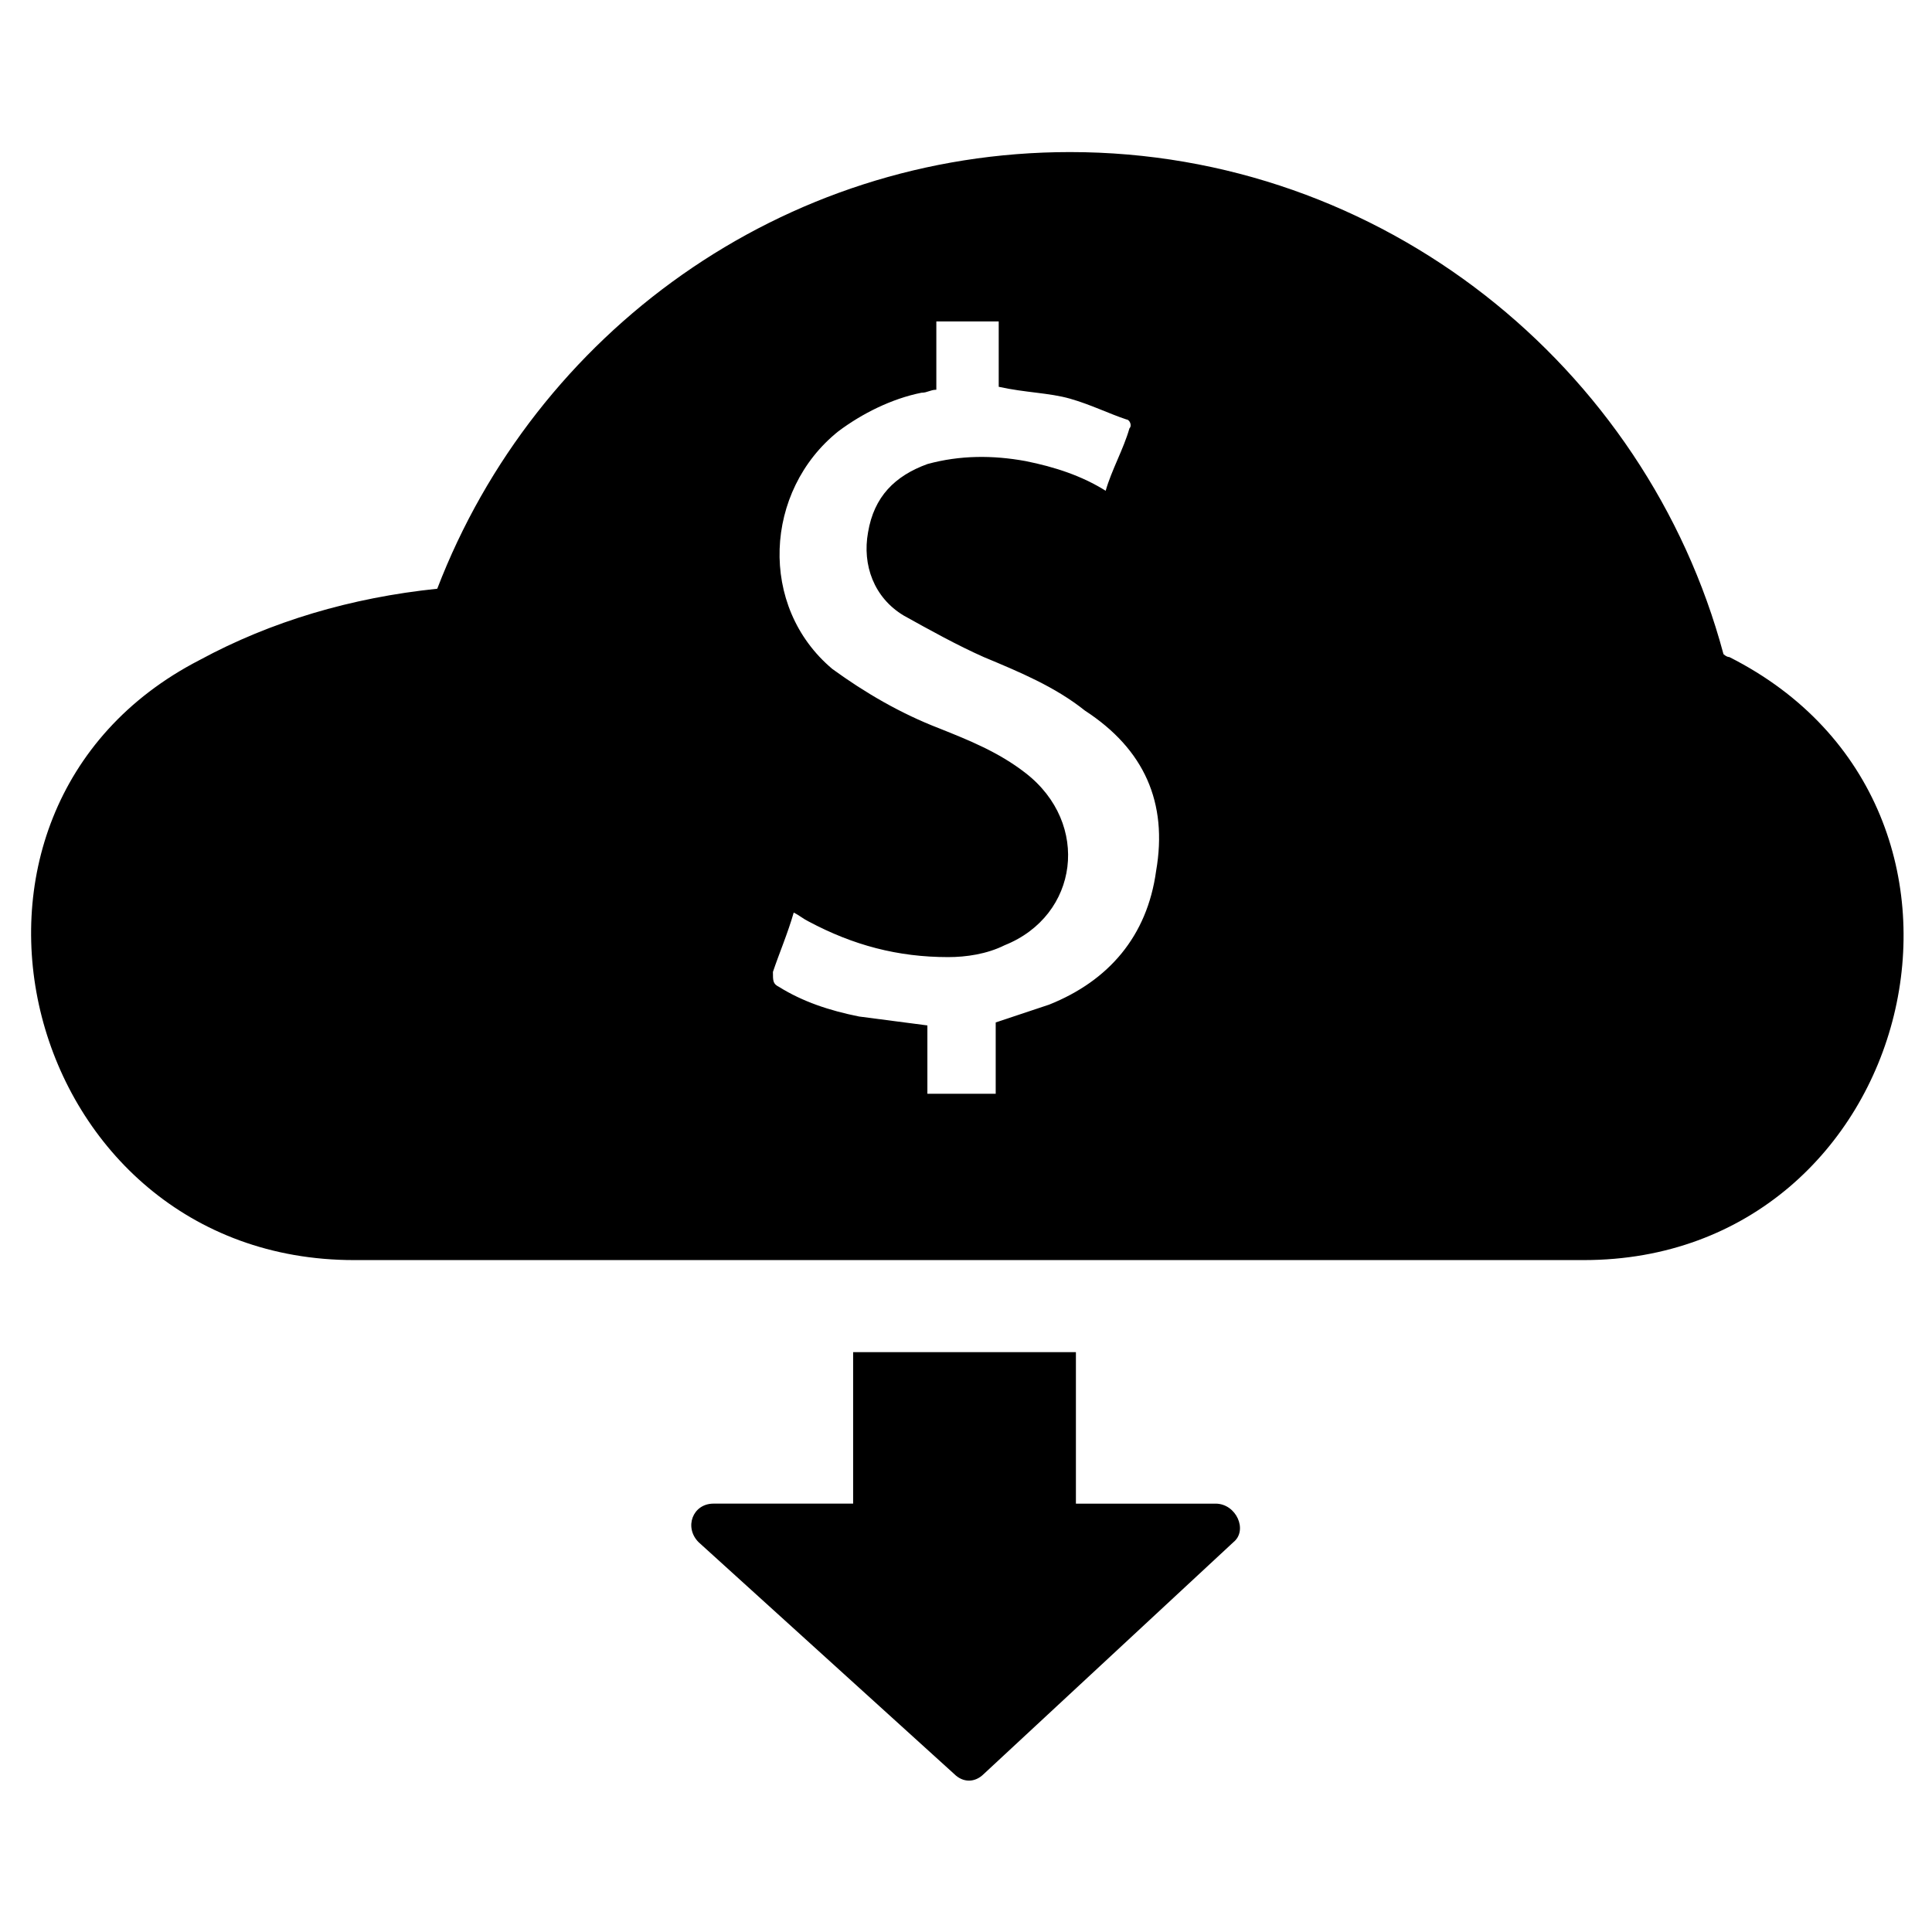
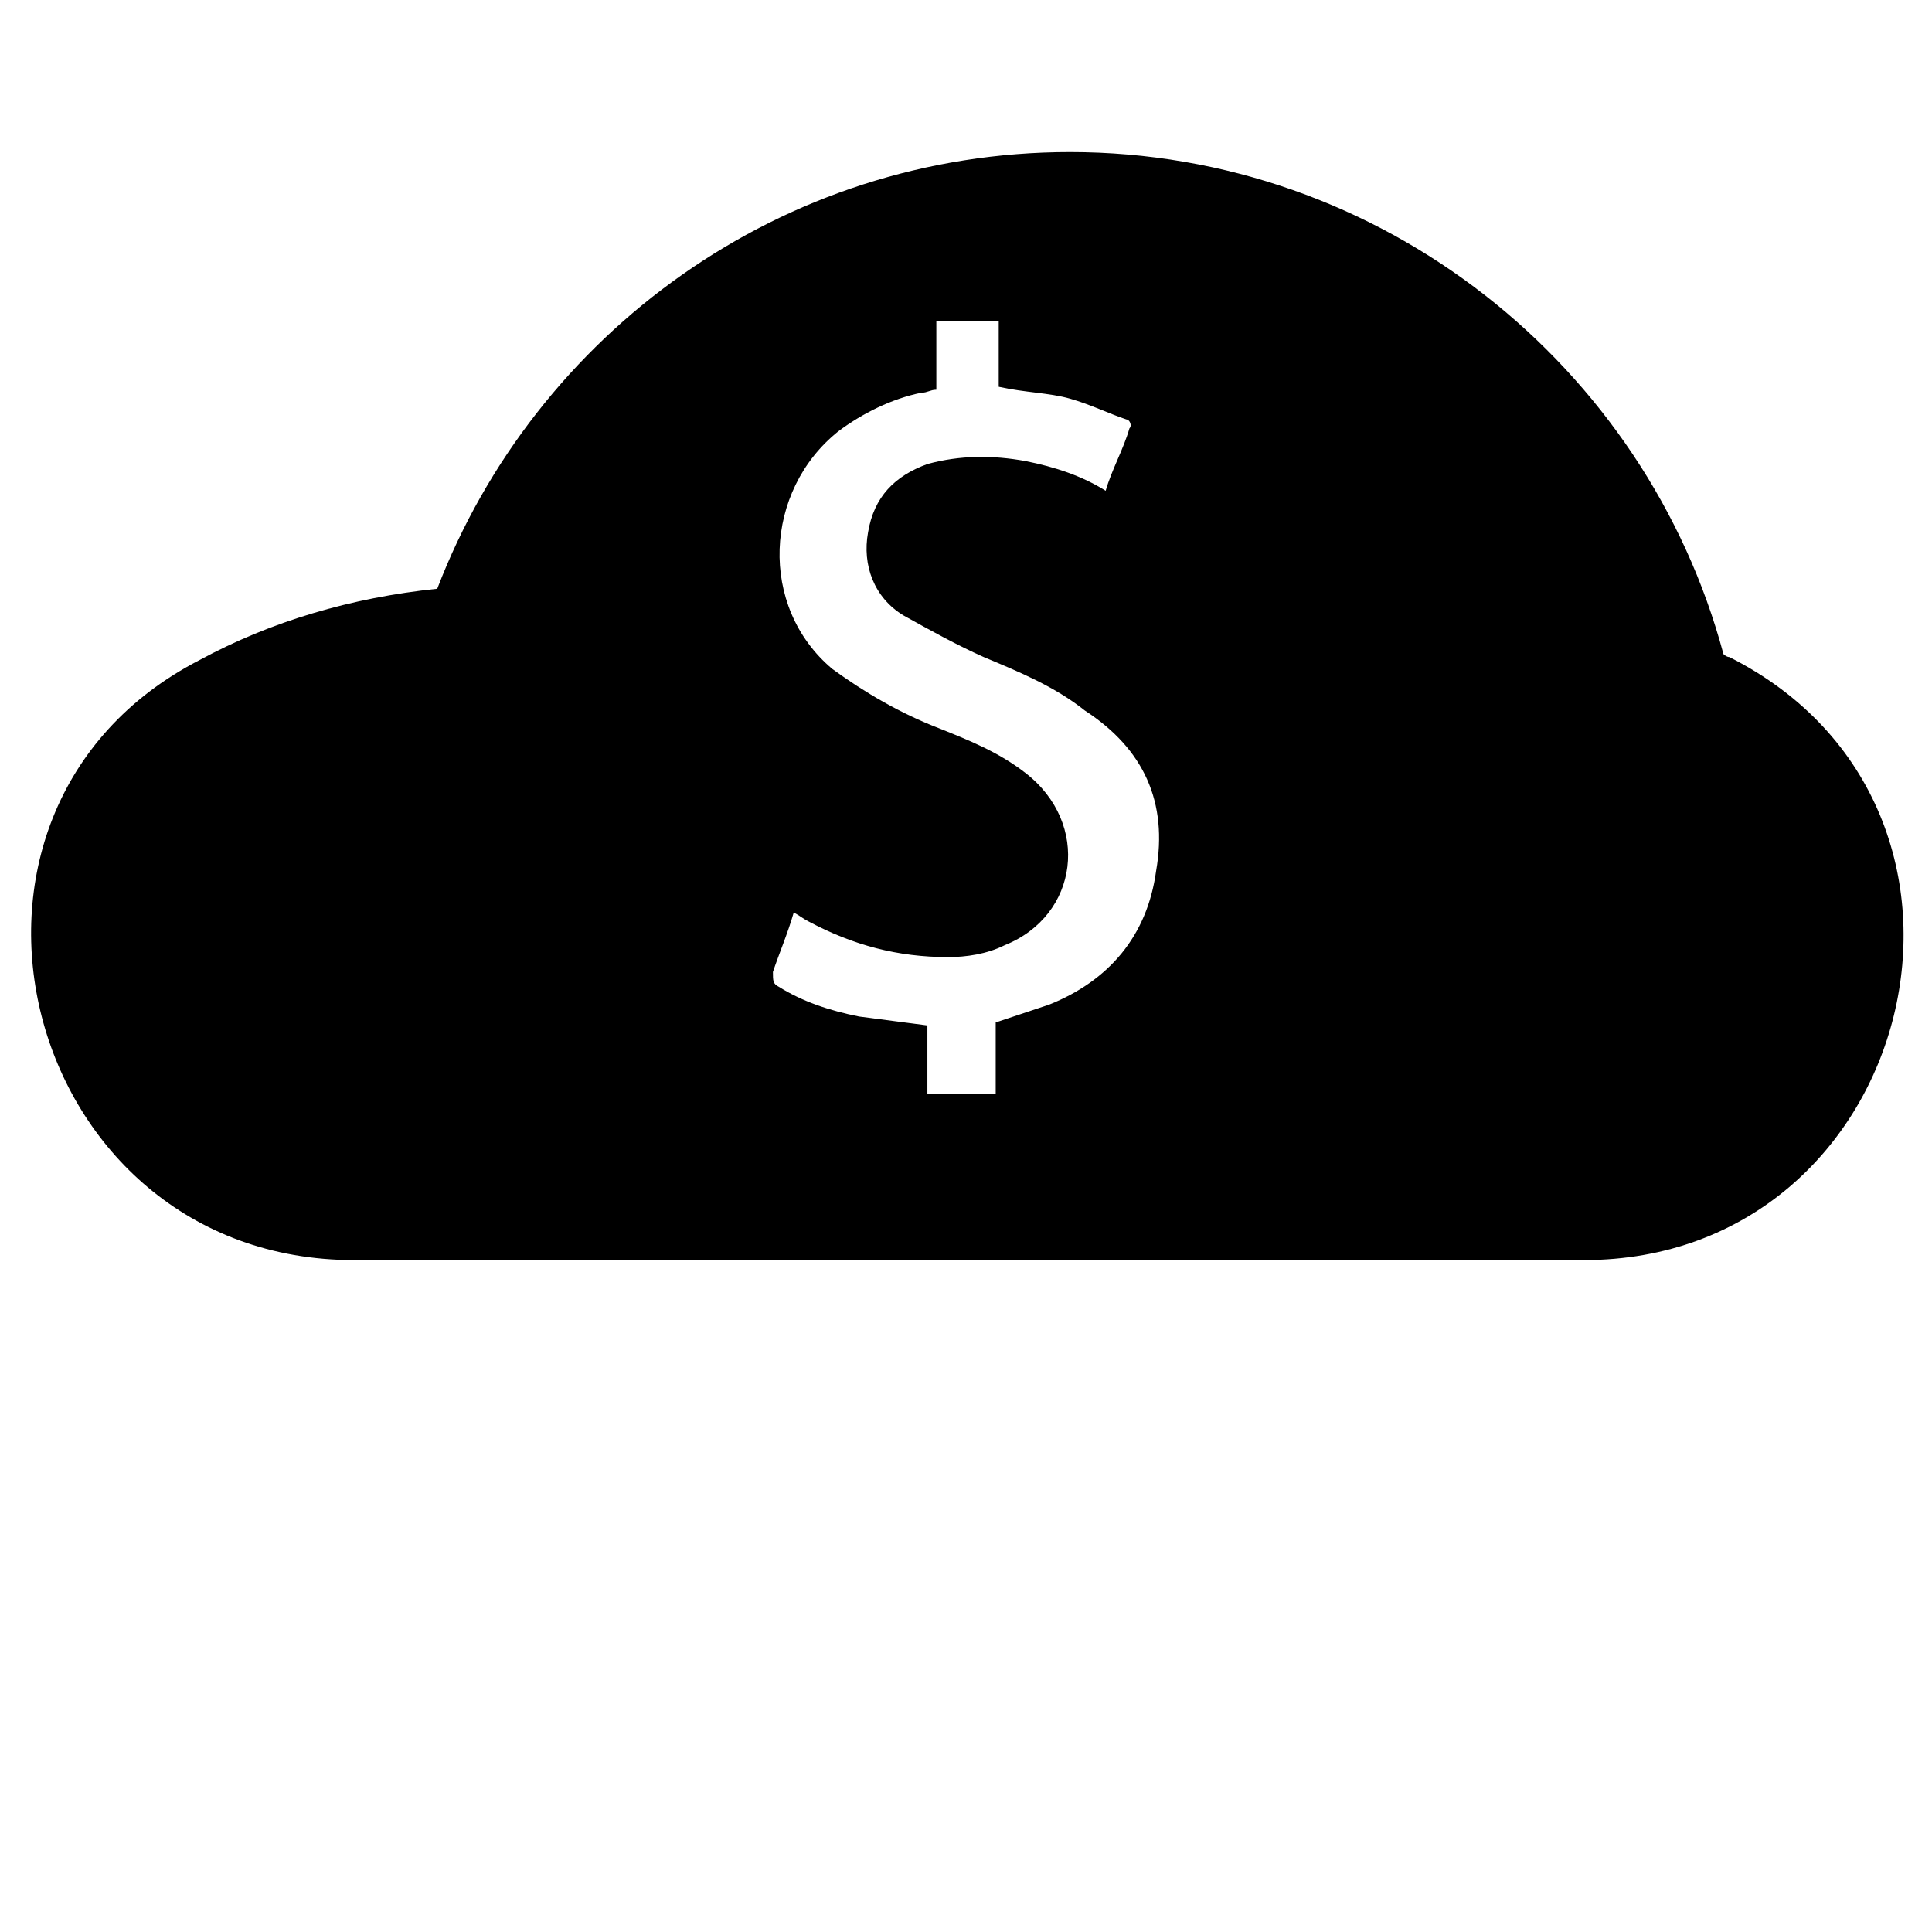
<svg xmlns="http://www.w3.org/2000/svg" fill="#000000" width="800px" height="800px" version="1.1" viewBox="144 144 512 512">
  <g>
    <path d="m602.31 318.13c-0.789 0-1.574-0.789-1.574-0.789-20.465-76.355-90.527-133.04-173.18-133.04-76.359 0-141.7 48.02-167.68 115.72-22.828 2.363-44.082 8.66-62.977 18.895-77.934 40.148-47.23 159.02 40.934 159.02h325.9c88.168-0.004 118.08-119.66 38.574-159.8zm-151.93 56.68c-2.363 17.32-12.594 29.125-28.34 35.426-4.723 1.574-9.445 3.148-14.168 4.723v18.895h-18.105v-18.105c-6.297-0.789-11.809-1.574-18.105-2.363-7.871-1.574-14.957-3.938-21.254-7.871-1.574-0.789-1.574-1.574-1.574-3.938 1.574-4.723 3.938-10.234 5.512-15.742 1.574 0.789 2.363 1.574 3.938 2.363 11.809 6.297 23.617 9.445 37 9.445 4.723 0 10.234-0.789 14.957-3.148 19.68-7.871 22.828-32.273 5.512-45.656-7.086-5.512-14.957-8.66-22.828-11.809-10.234-3.938-19.68-9.445-28.34-15.742-19.68-16.531-18.105-47.23 1.574-62.977 6.297-4.723 14.168-8.66 22.043-10.234 1.574 0 2.363-0.789 3.938-0.789v-18.105h16.531v17.32c7.086 1.574 13.383 1.574 18.895 3.148 5.512 1.574 10.234 3.938 14.957 5.512 0.789 0 1.574 1.574 0.789 2.363-1.574 5.512-4.723 11.02-6.297 16.531-6.297-3.938-13.383-6.297-21.254-7.871-8.66-1.574-17.32-1.574-25.977 0.789-8.66 3.148-14.168 8.66-15.742 18.105-1.574 8.66 1.574 17.32 9.445 22.043 7.086 3.938 14.168 7.871 21.254 11.02 9.445 3.938 18.895 7.871 26.766 14.168 15.727 10.223 22.023 24.395 18.875 42.5z" />
-     <path d="m470.85 552.71-66.125 61.402c-2.363 2.363-5.512 2.363-7.871 0l-67.703-61.402c-3.938-3.938-1.574-10.234 3.938-10.234h37v-40.145h59.039v40.148h37c5.508-0.004 8.656 7.082 4.723 10.23z" />
  </g>
</svg>